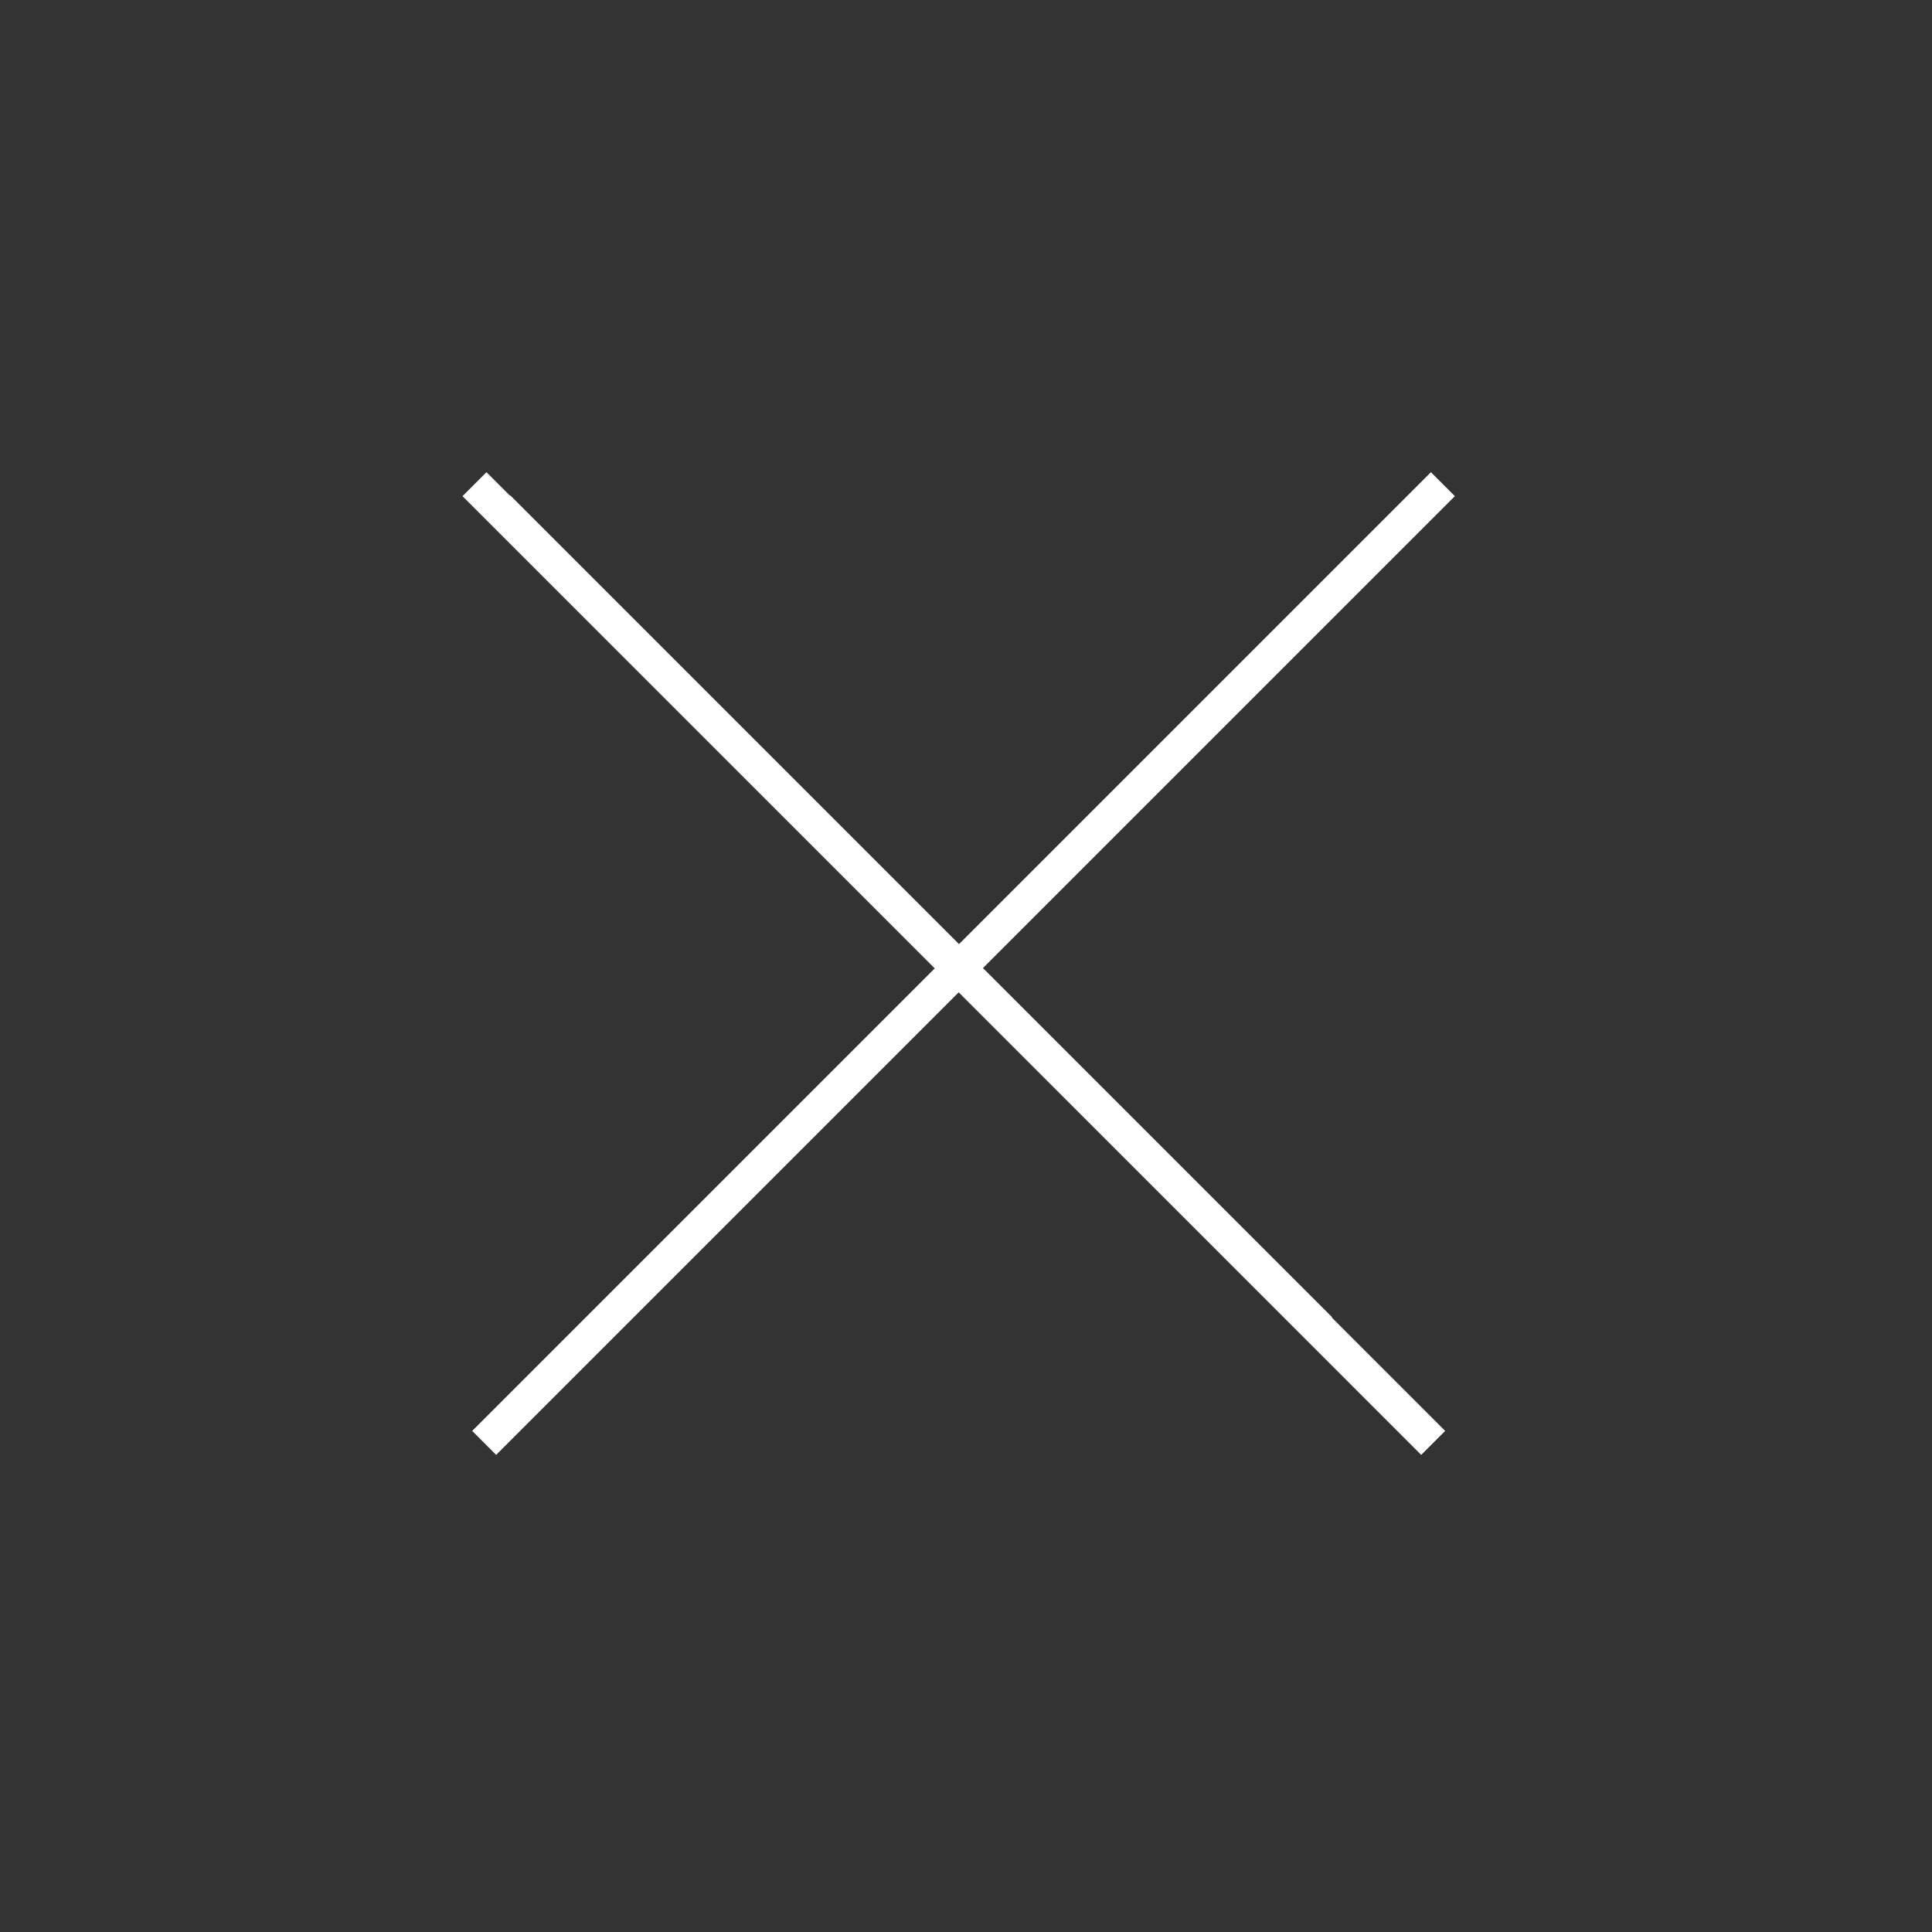
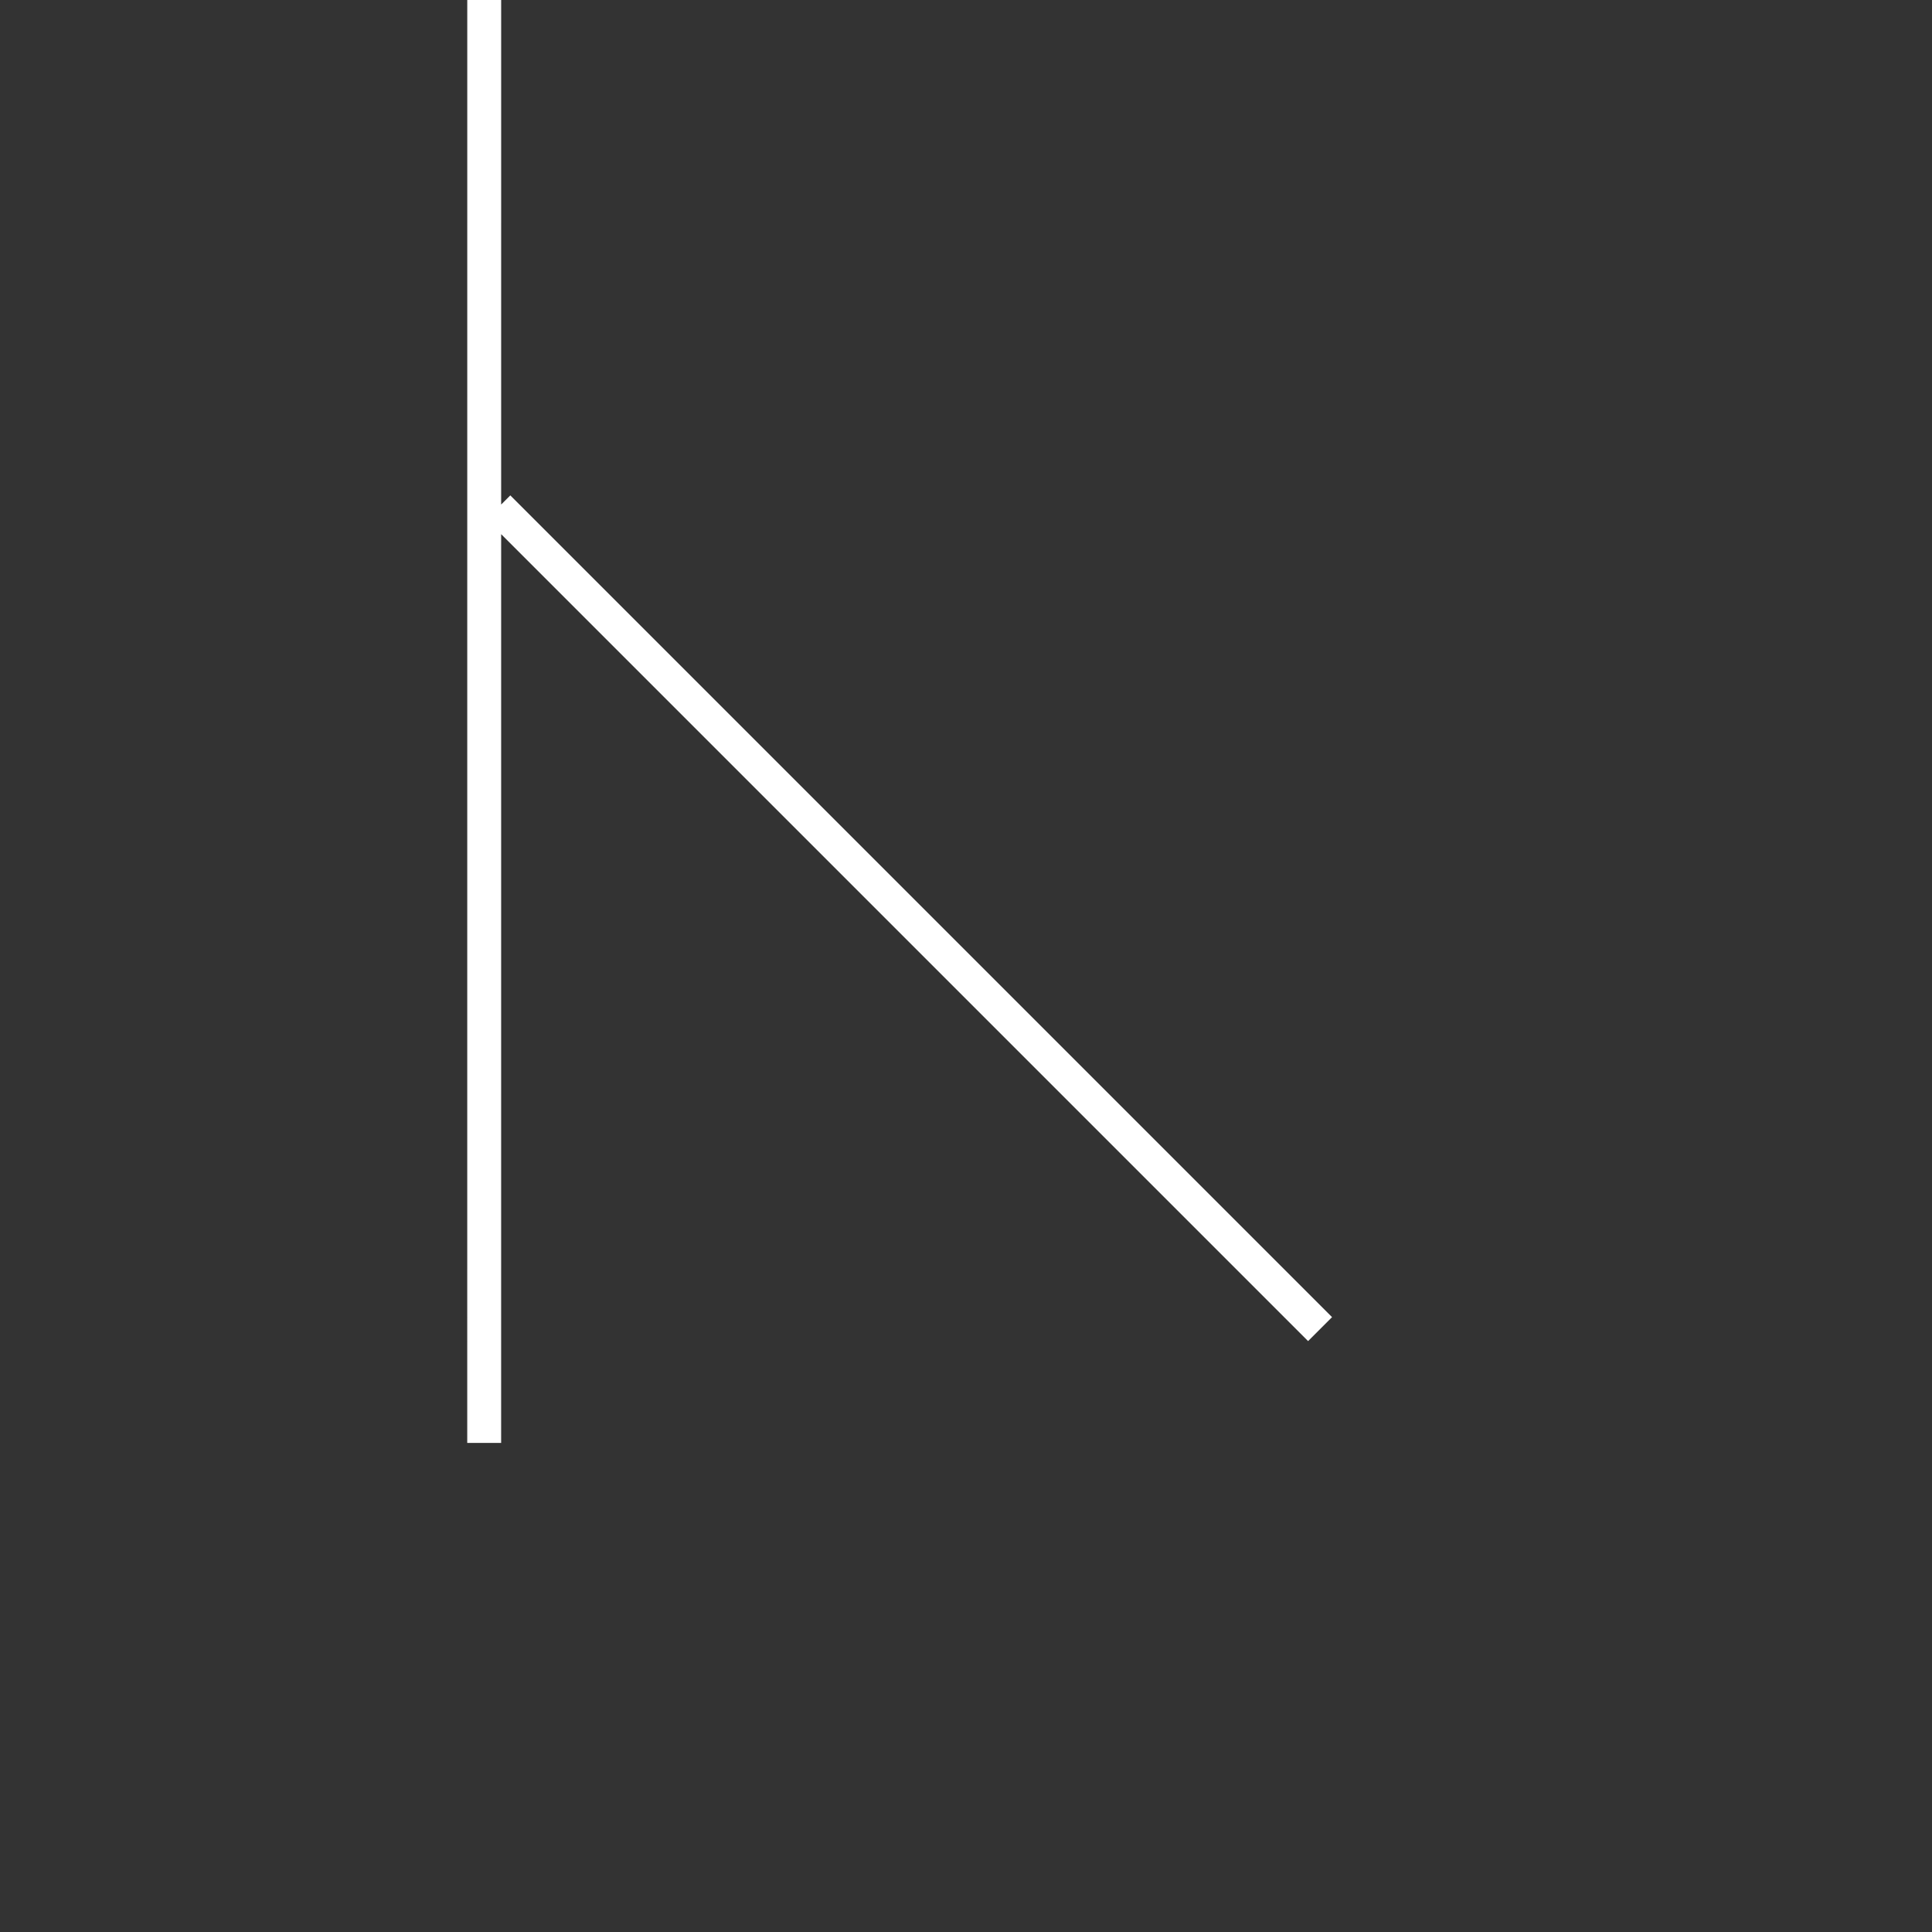
<svg xmlns="http://www.w3.org/2000/svg" width="57" height="57" viewBox="0 0 57 57" fill="none">
  <rect x="0" y="0" width="57" height="57" fill="#333333" stroke="none" />
-   <path d="M14.702 14.969l24.244 24.244M13.999 14.285L42.283 42.57m.287-28.285L14.285 42.57" stroke="#fff" />
+   <path d="M14.702 14.969l24.244 24.244M13.999 14.285m.287-28.285L14.285 42.57" stroke="#fff" />
</svg>